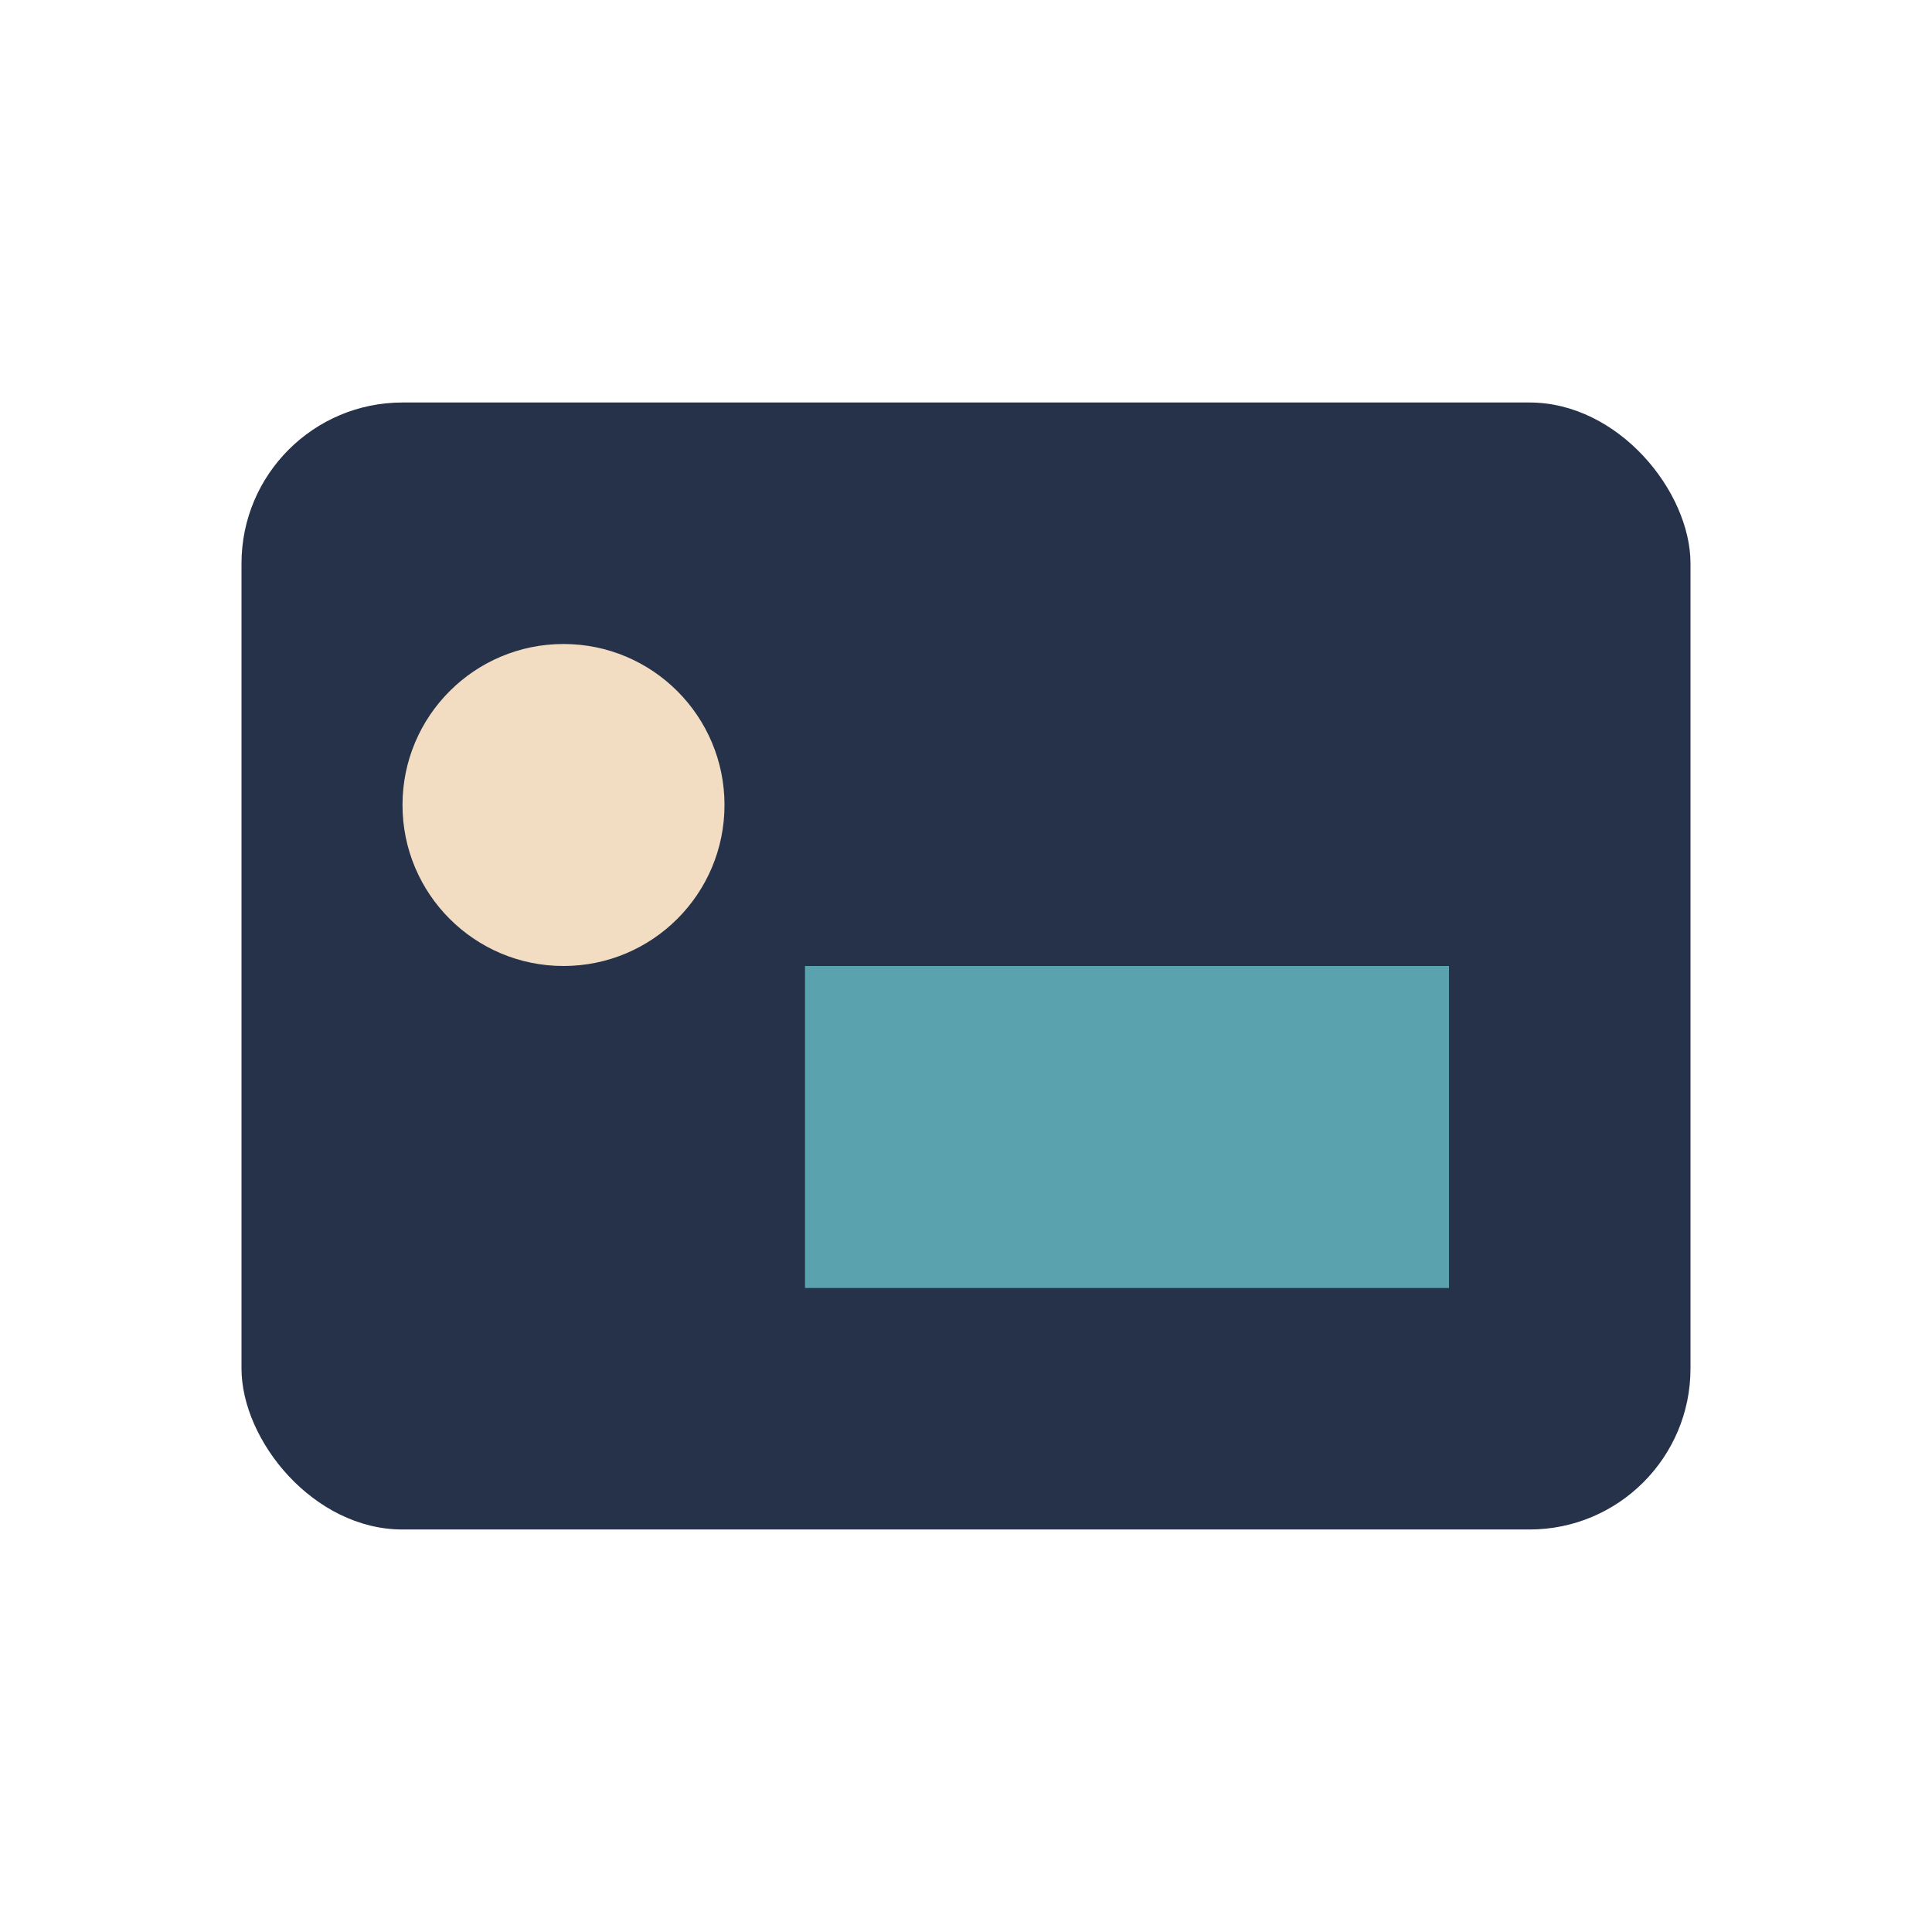
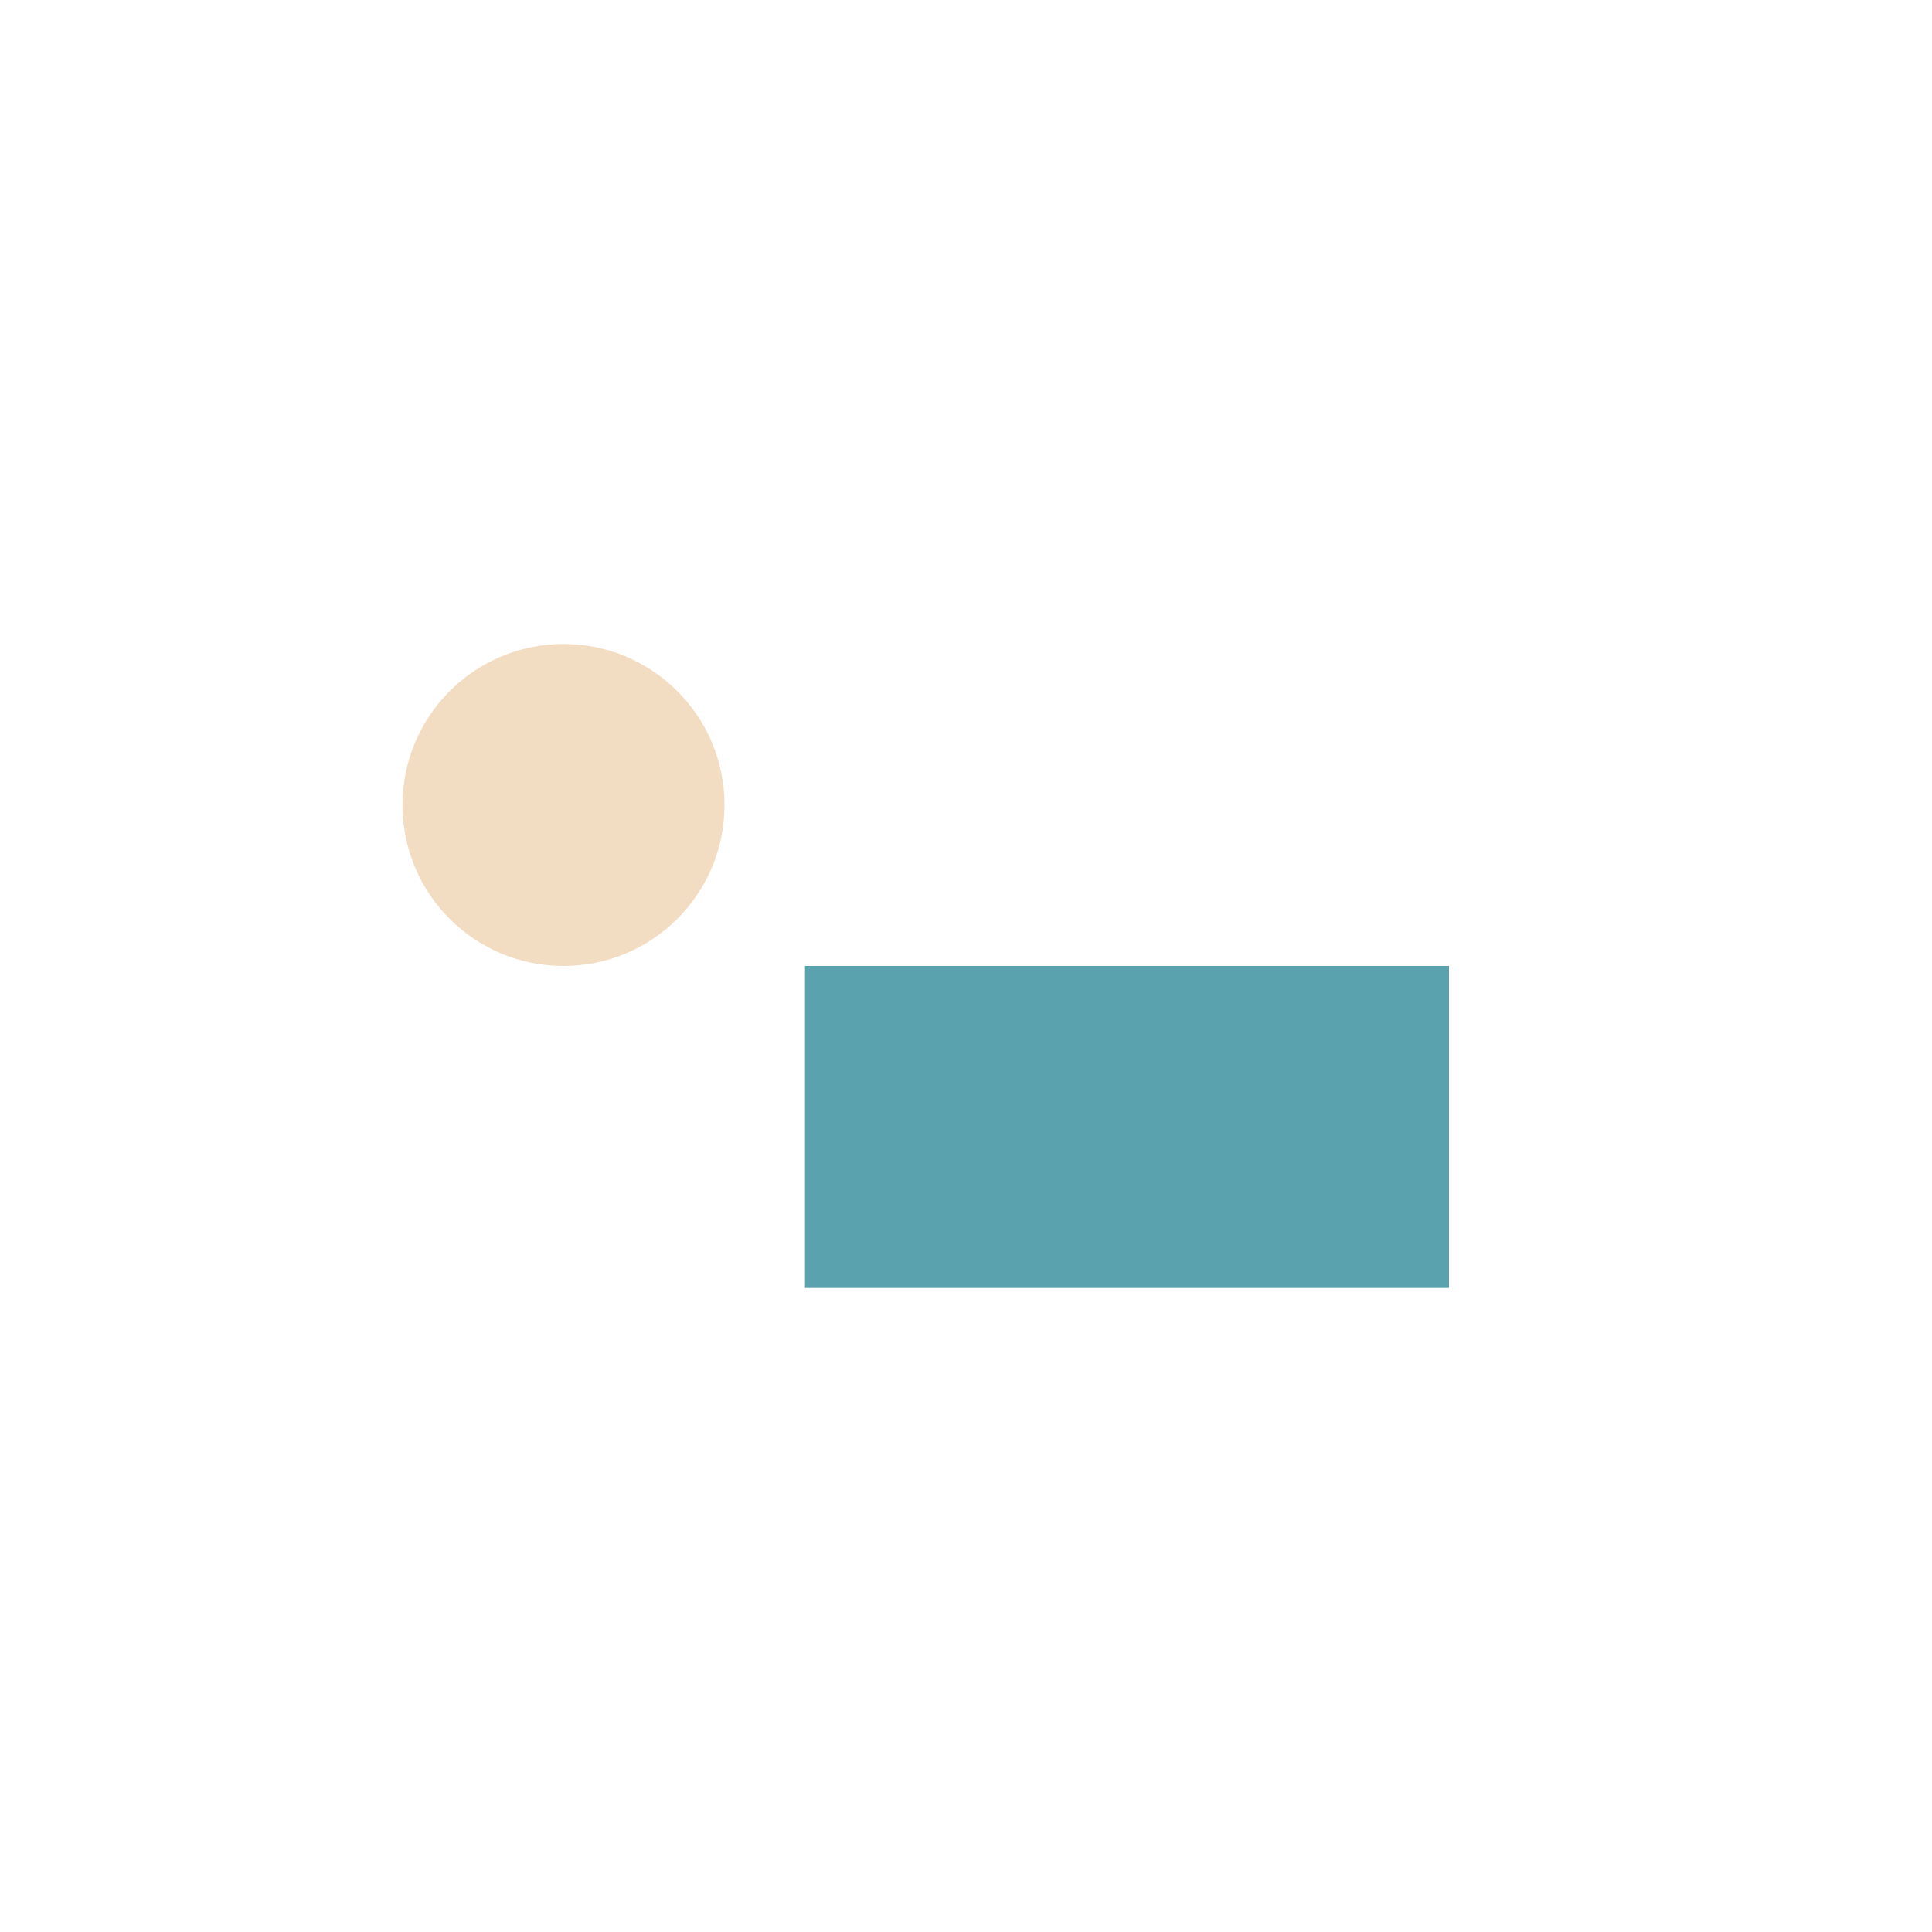
<svg xmlns="http://www.w3.org/2000/svg" width="24" height="24" viewBox="0 0 24 24">
-   <rect x="3" y="5" width="18" height="14" rx="2" fill="#26324A" />
  <circle cx="7" cy="10" r="2" fill="#F2DDC2" />
  <rect x="10" y="12" width="8" height="4" fill="#5AA2AE" />
</svg>